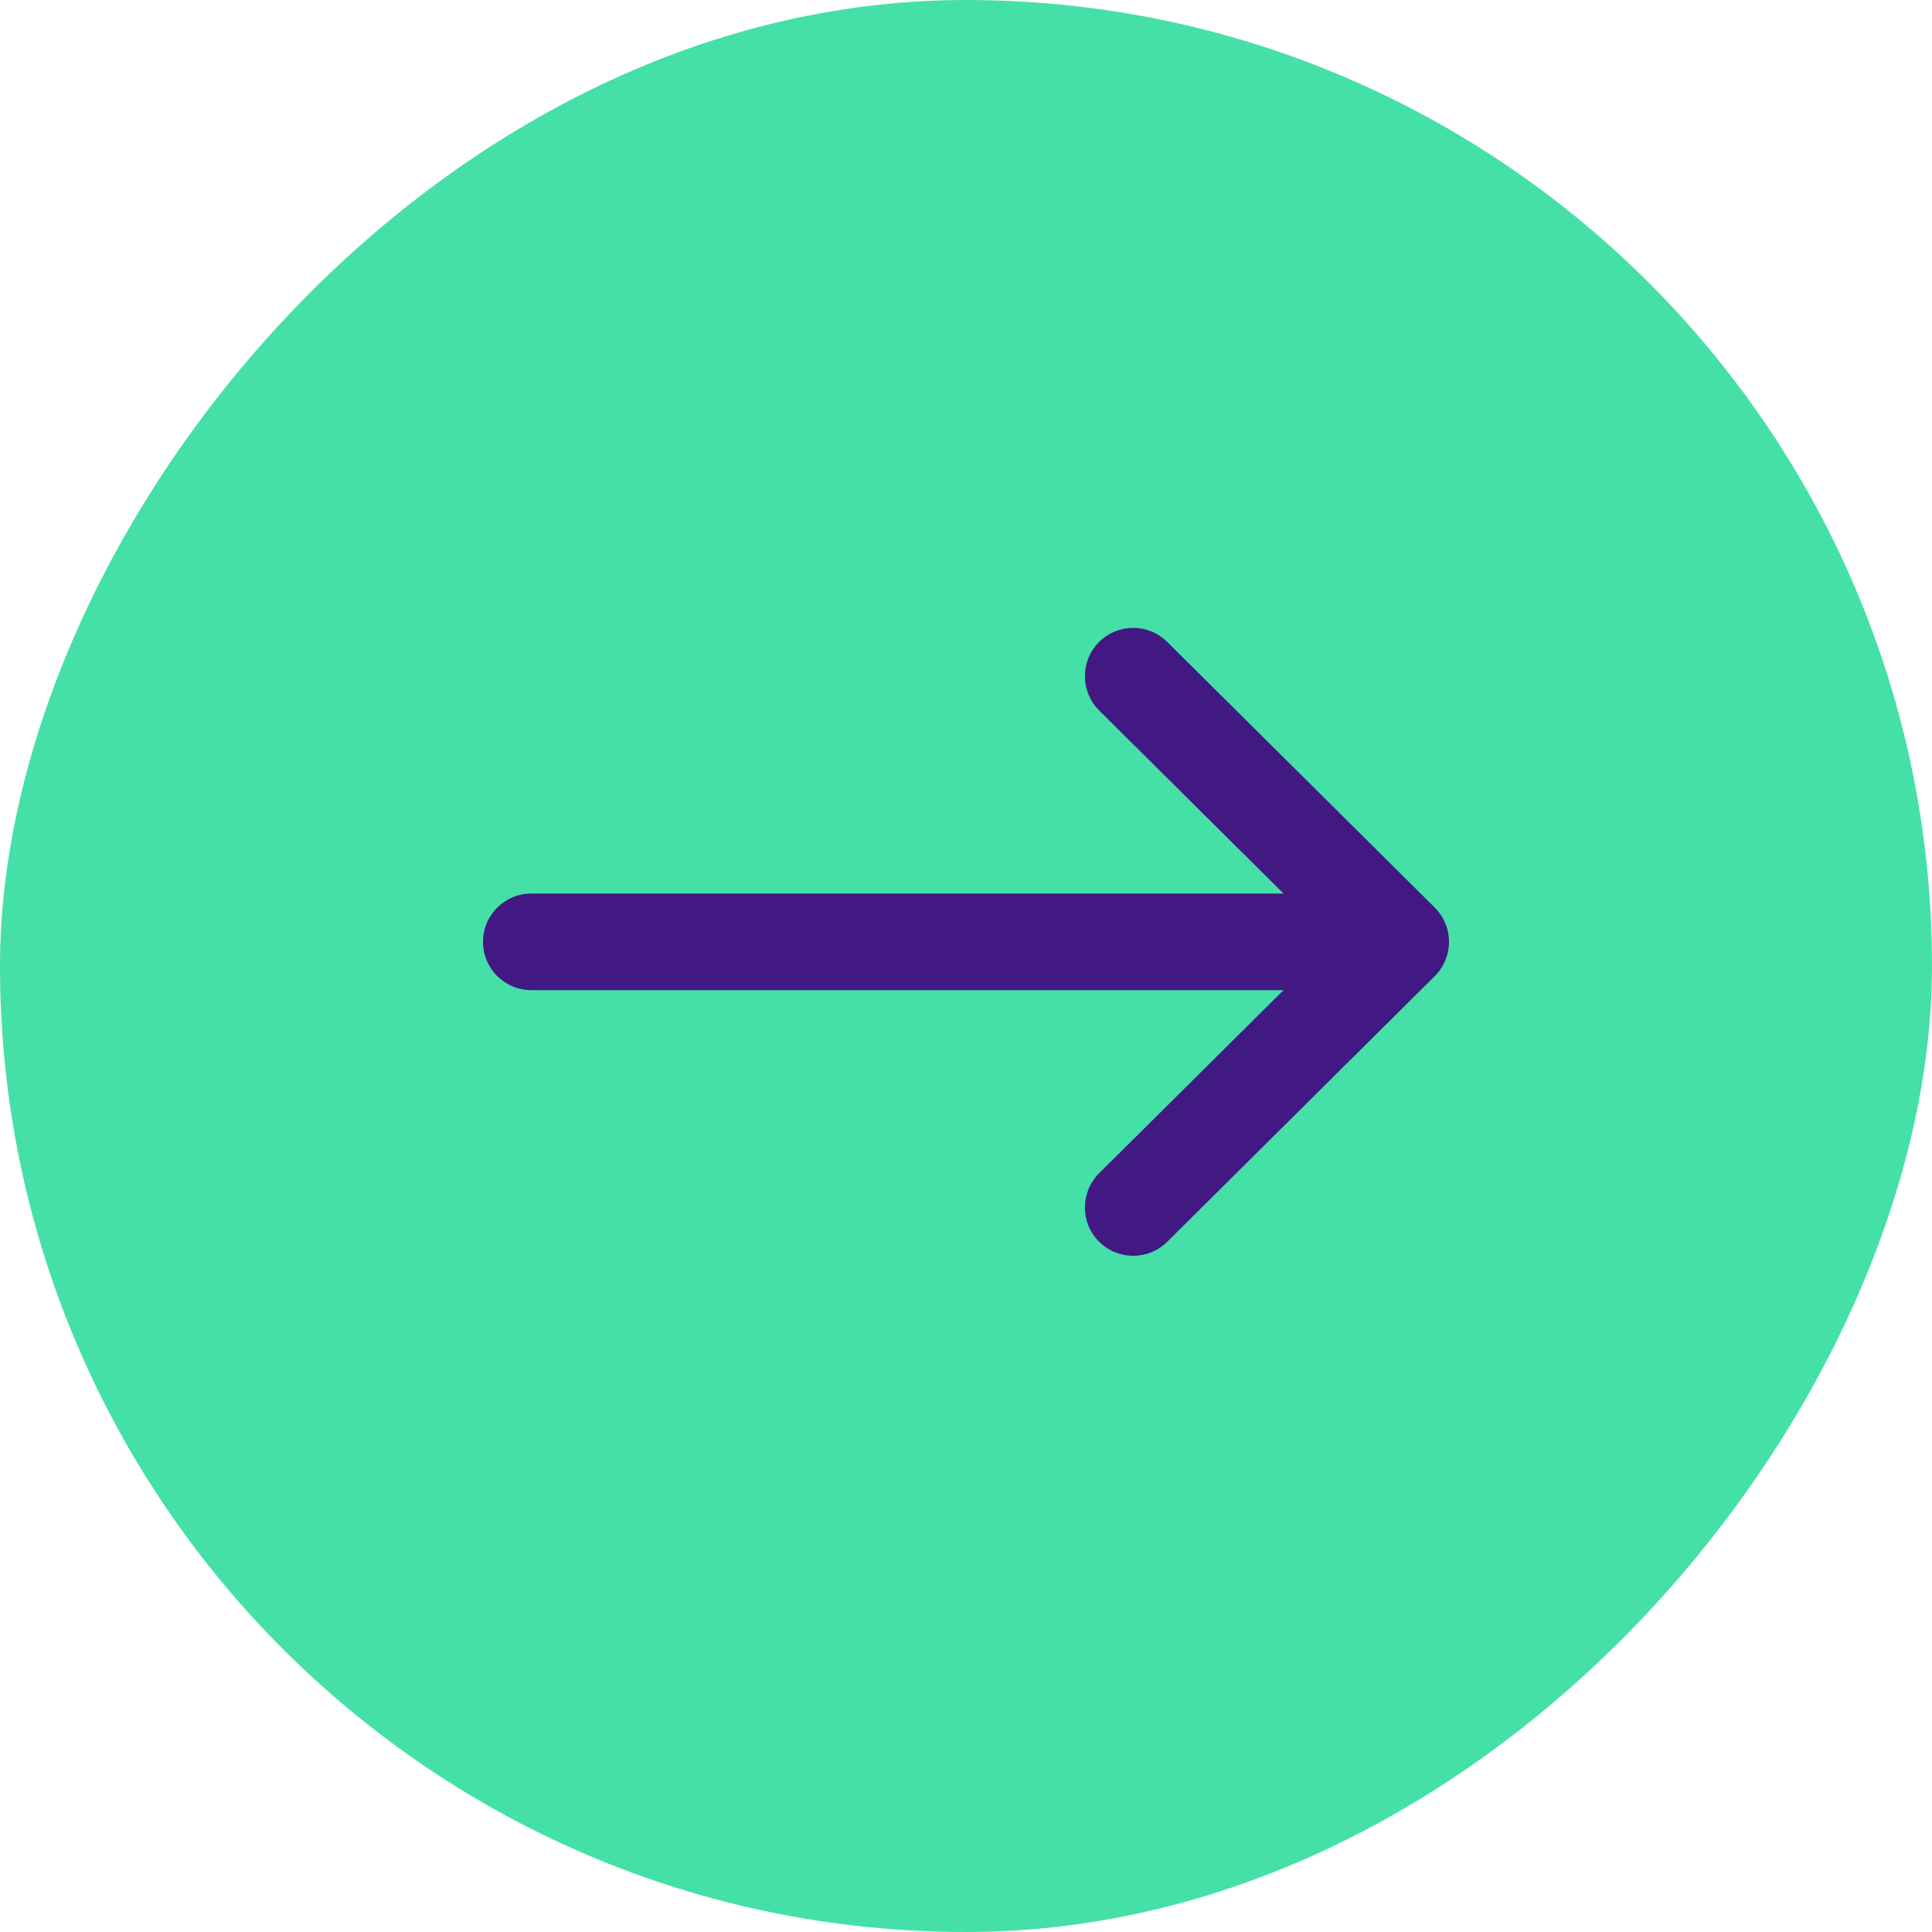
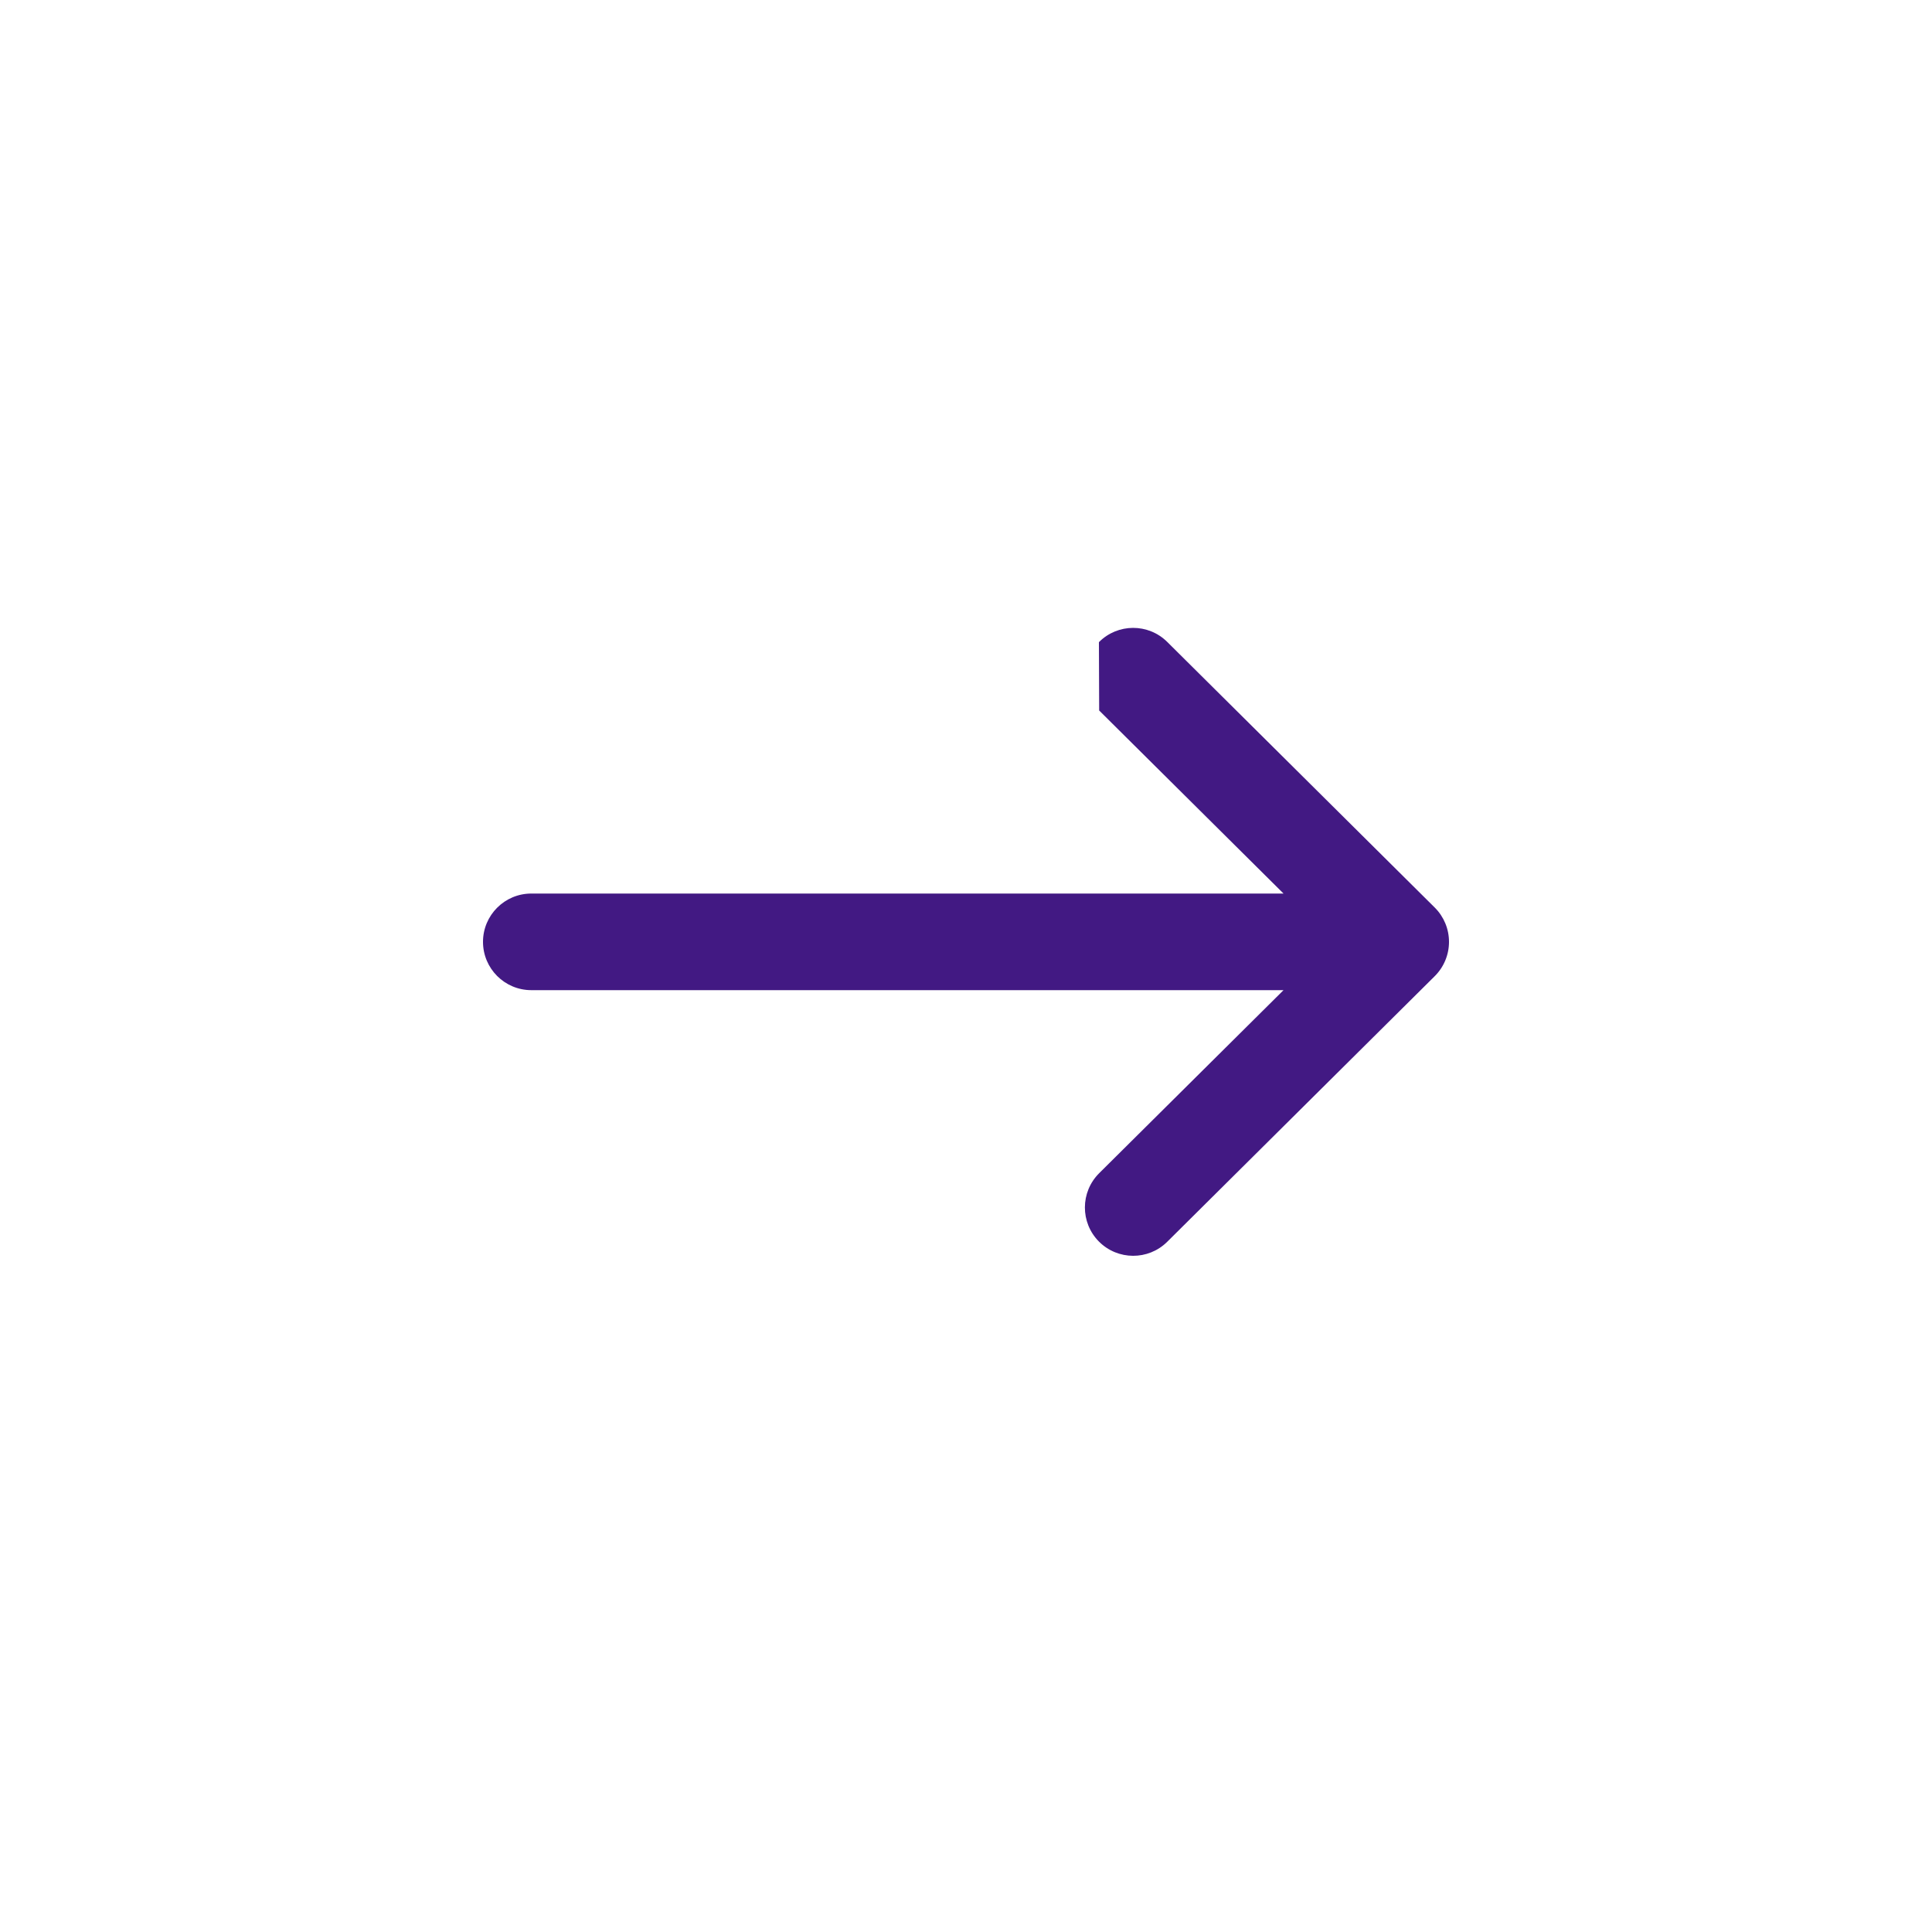
<svg xmlns="http://www.w3.org/2000/svg" width="40" height="40" viewBox="0 0 40 40" fill="none">
-   <rect width="40" height="40" rx="20" transform="matrix(-1 0 0 1 40 0)" fill="#45E0A8" />
-   <path fill-rule="evenodd" clip-rule="evenodd" d="M22.752 13.295C23.141 12.903 23.774 12.901 24.166 13.29L29.705 18.79C29.894 18.978 30 19.234 30 19.5C30 19.766 29.894 20.022 29.705 20.21L24.166 25.71C23.774 26.099 23.141 26.096 22.752 25.705C22.363 25.313 22.365 24.68 22.757 24.29L26.574 20.5H11C10.448 20.5 10 20.052 10 19.5C10 18.948 10.448 18.5 11 18.5H26.574L22.757 14.71C22.365 14.32 22.363 13.687 22.752 13.295Z" fill="#421983" />
+   <path fill-rule="evenodd" clip-rule="evenodd" d="M22.752 13.295C23.141 12.903 23.774 12.901 24.166 13.29L29.705 18.79C29.894 18.978 30 19.234 30 19.5C30 19.766 29.894 20.022 29.705 20.21L24.166 25.71C23.774 26.099 23.141 26.096 22.752 25.705C22.363 25.313 22.365 24.68 22.757 24.29L26.574 20.5H11C10.448 20.5 10 20.052 10 19.5C10 18.948 10.448 18.5 11 18.5H26.574L22.757 14.71Z" fill="#421983" />
</svg>